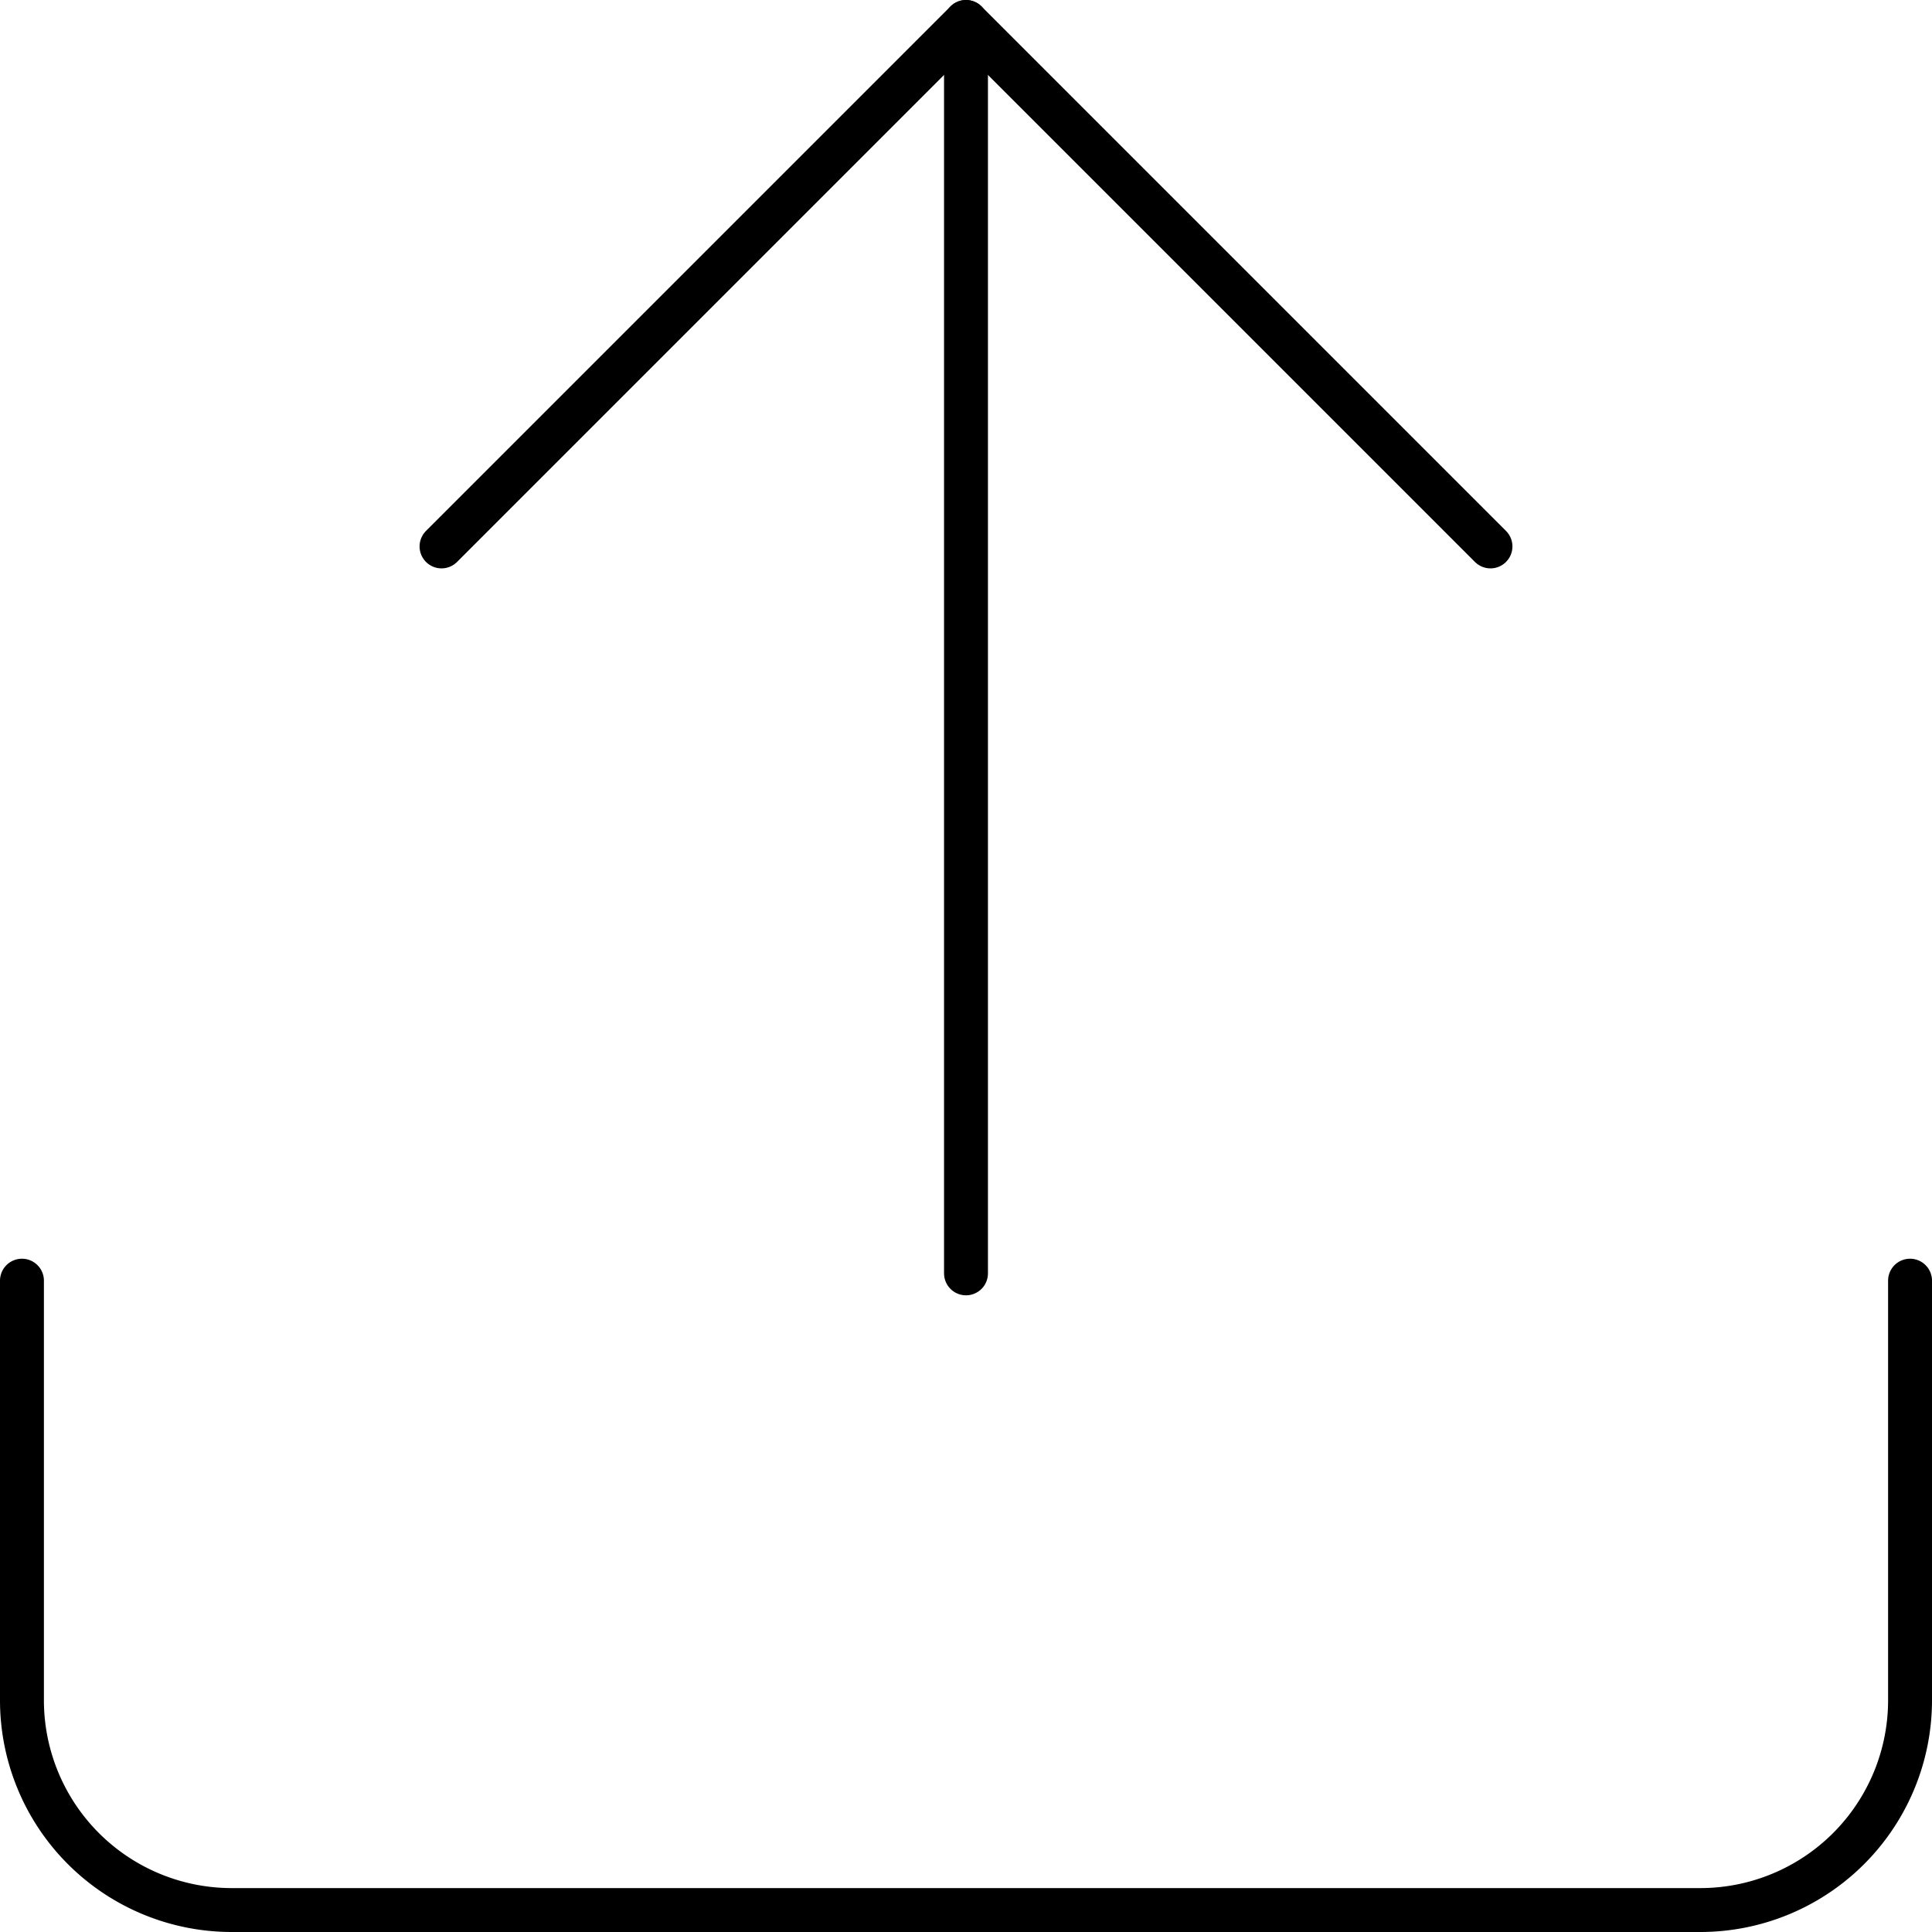
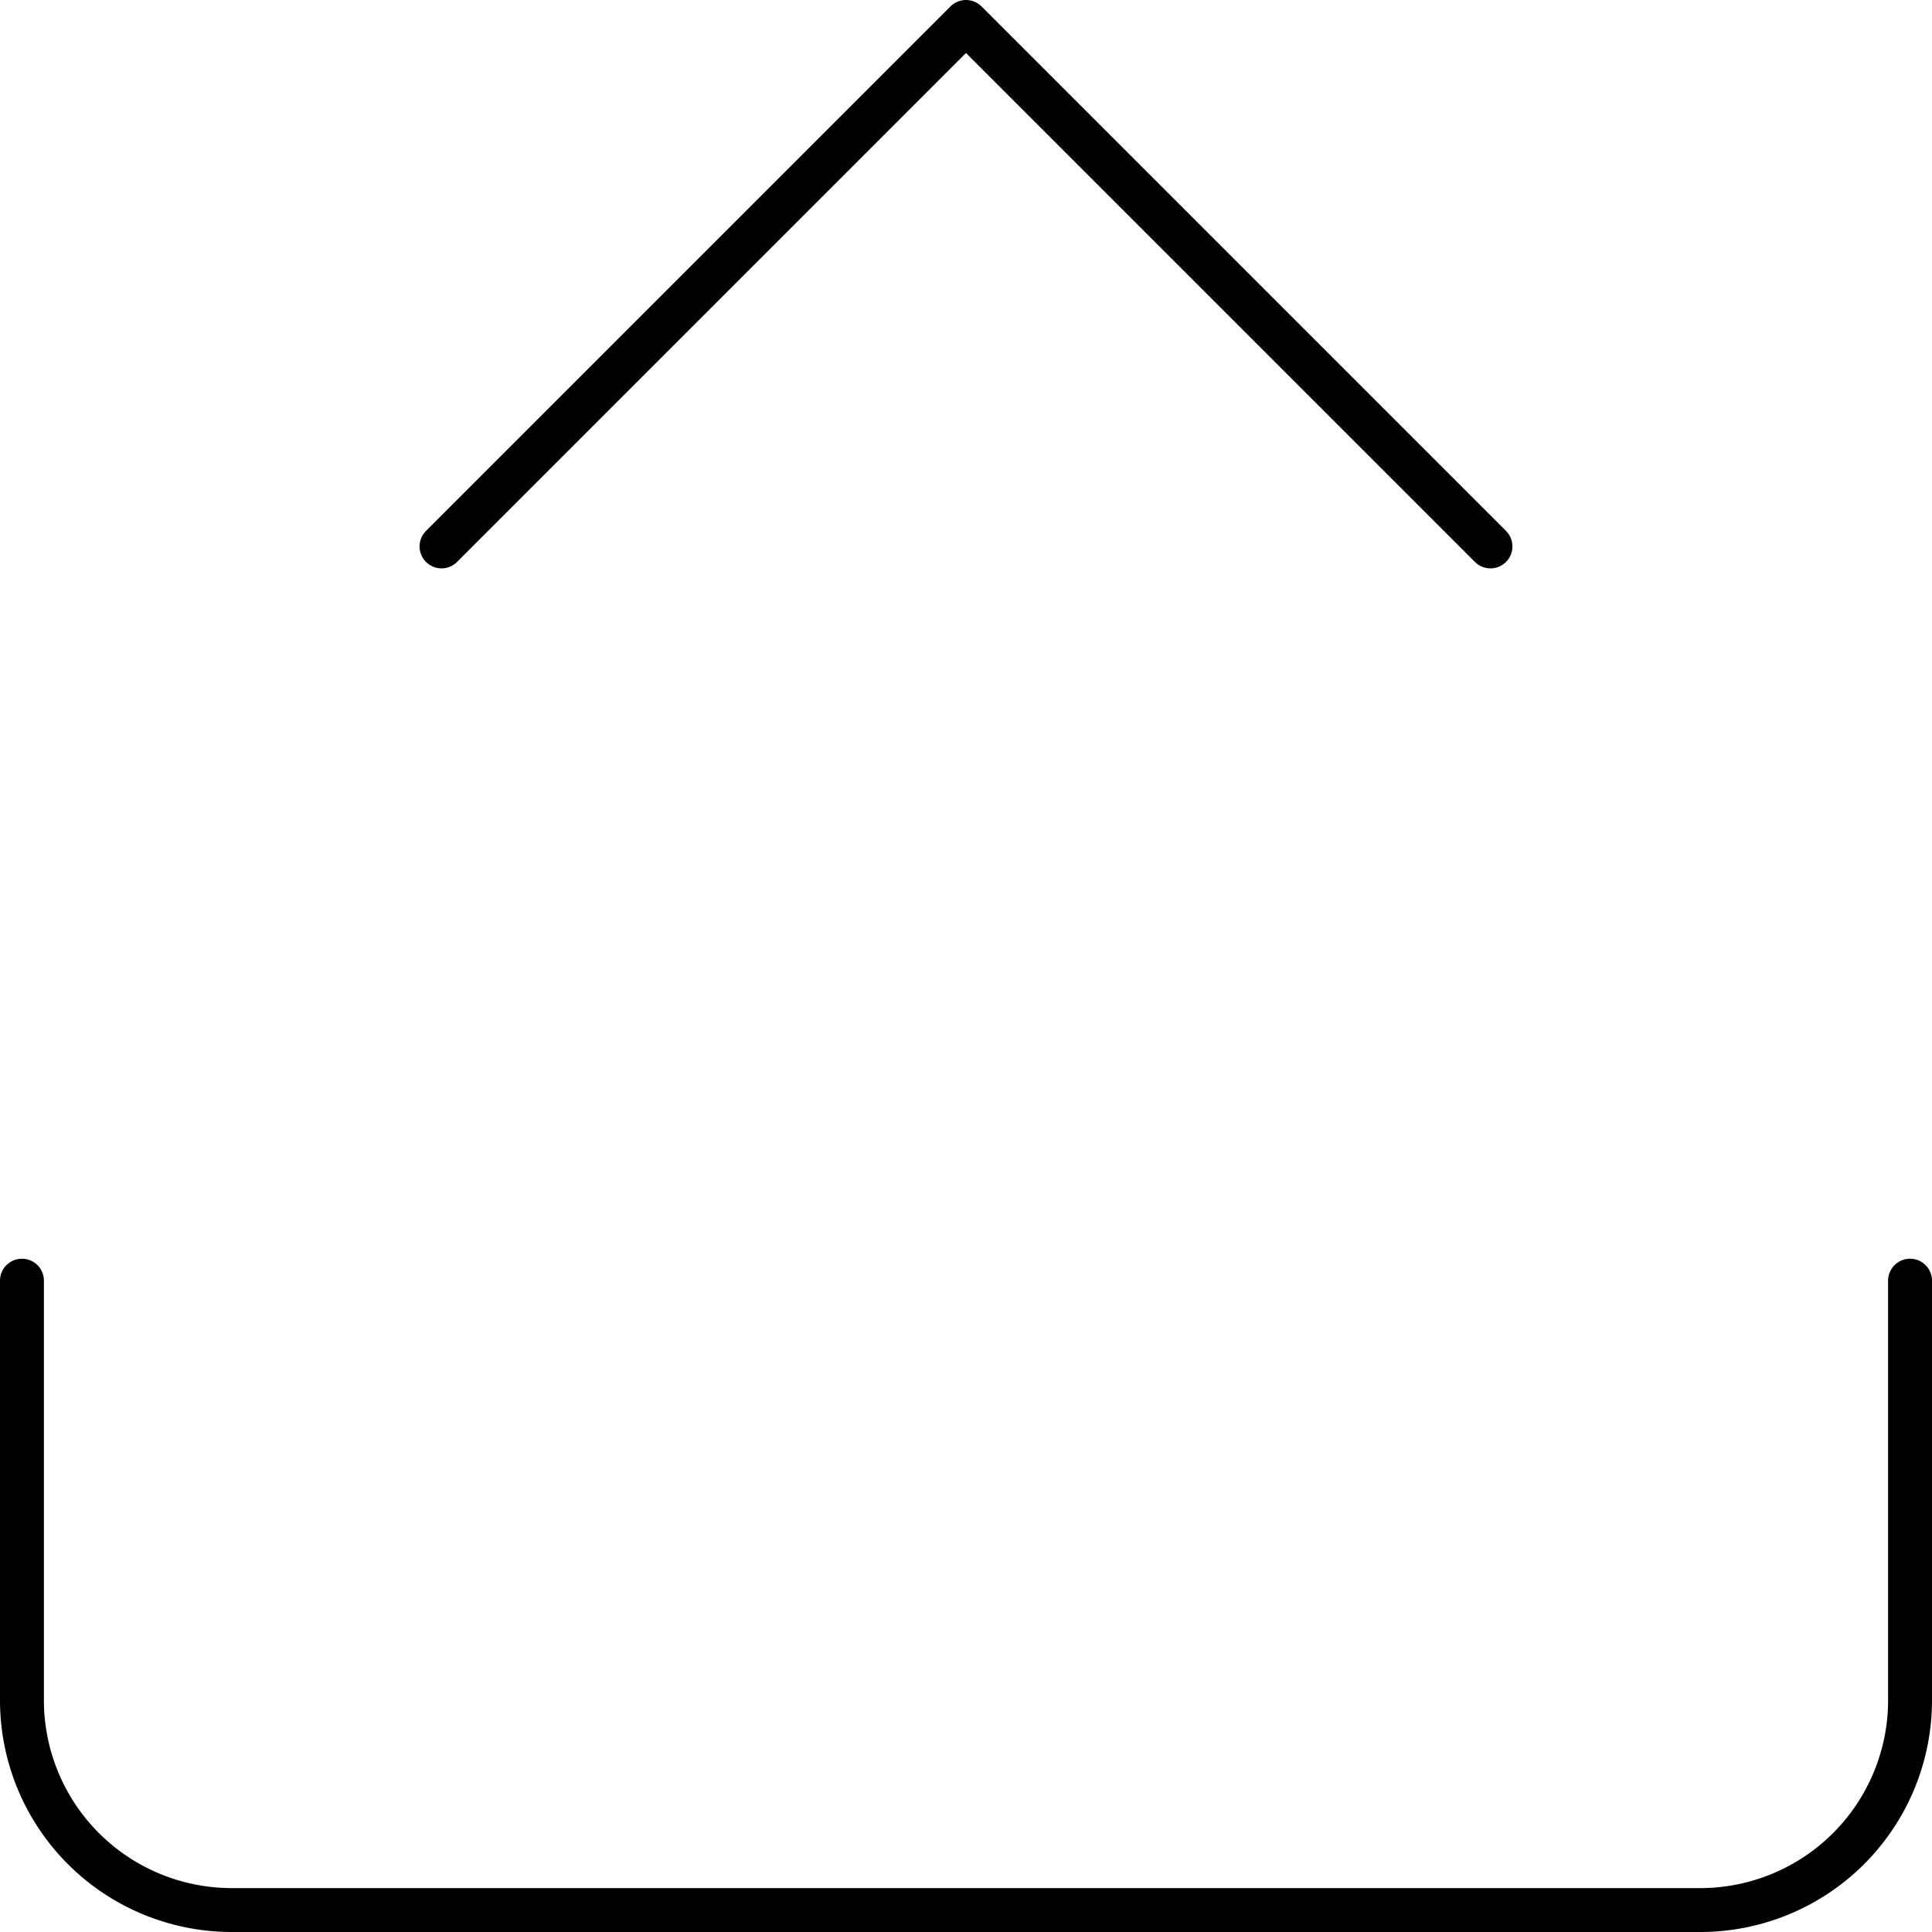
<svg xmlns="http://www.w3.org/2000/svg" width="88" height="88" viewBox="0 0 88 88">
  <g id="upload" transform="translate(-2 -2)">
    <path id="Path_198" data-name="Path 198" d="M89,15V34.111a9.556,9.556,0,0,1-9.556,9.556H12.556A9.556,9.556,0,0,1,3,34.111V15" transform="translate(0 45.333)" fill="none" stroke="#000" stroke-linecap="round" stroke-linejoin="round" stroke-width="2" />
    <path id="Path_199" data-name="Path 199" d="M54.778,26.889,30.889,3,7,26.889" transform="translate(15.111)" fill="none" stroke="#000" stroke-linecap="round" stroke-linejoin="round" stroke-width="2" />
-     <line id="Line_237" data-name="Line 237" y2="57" transform="translate(46 3)" fill="none" stroke="#000" stroke-linecap="round" stroke-linejoin="round" stroke-width="2" />
  </g>
</svg>